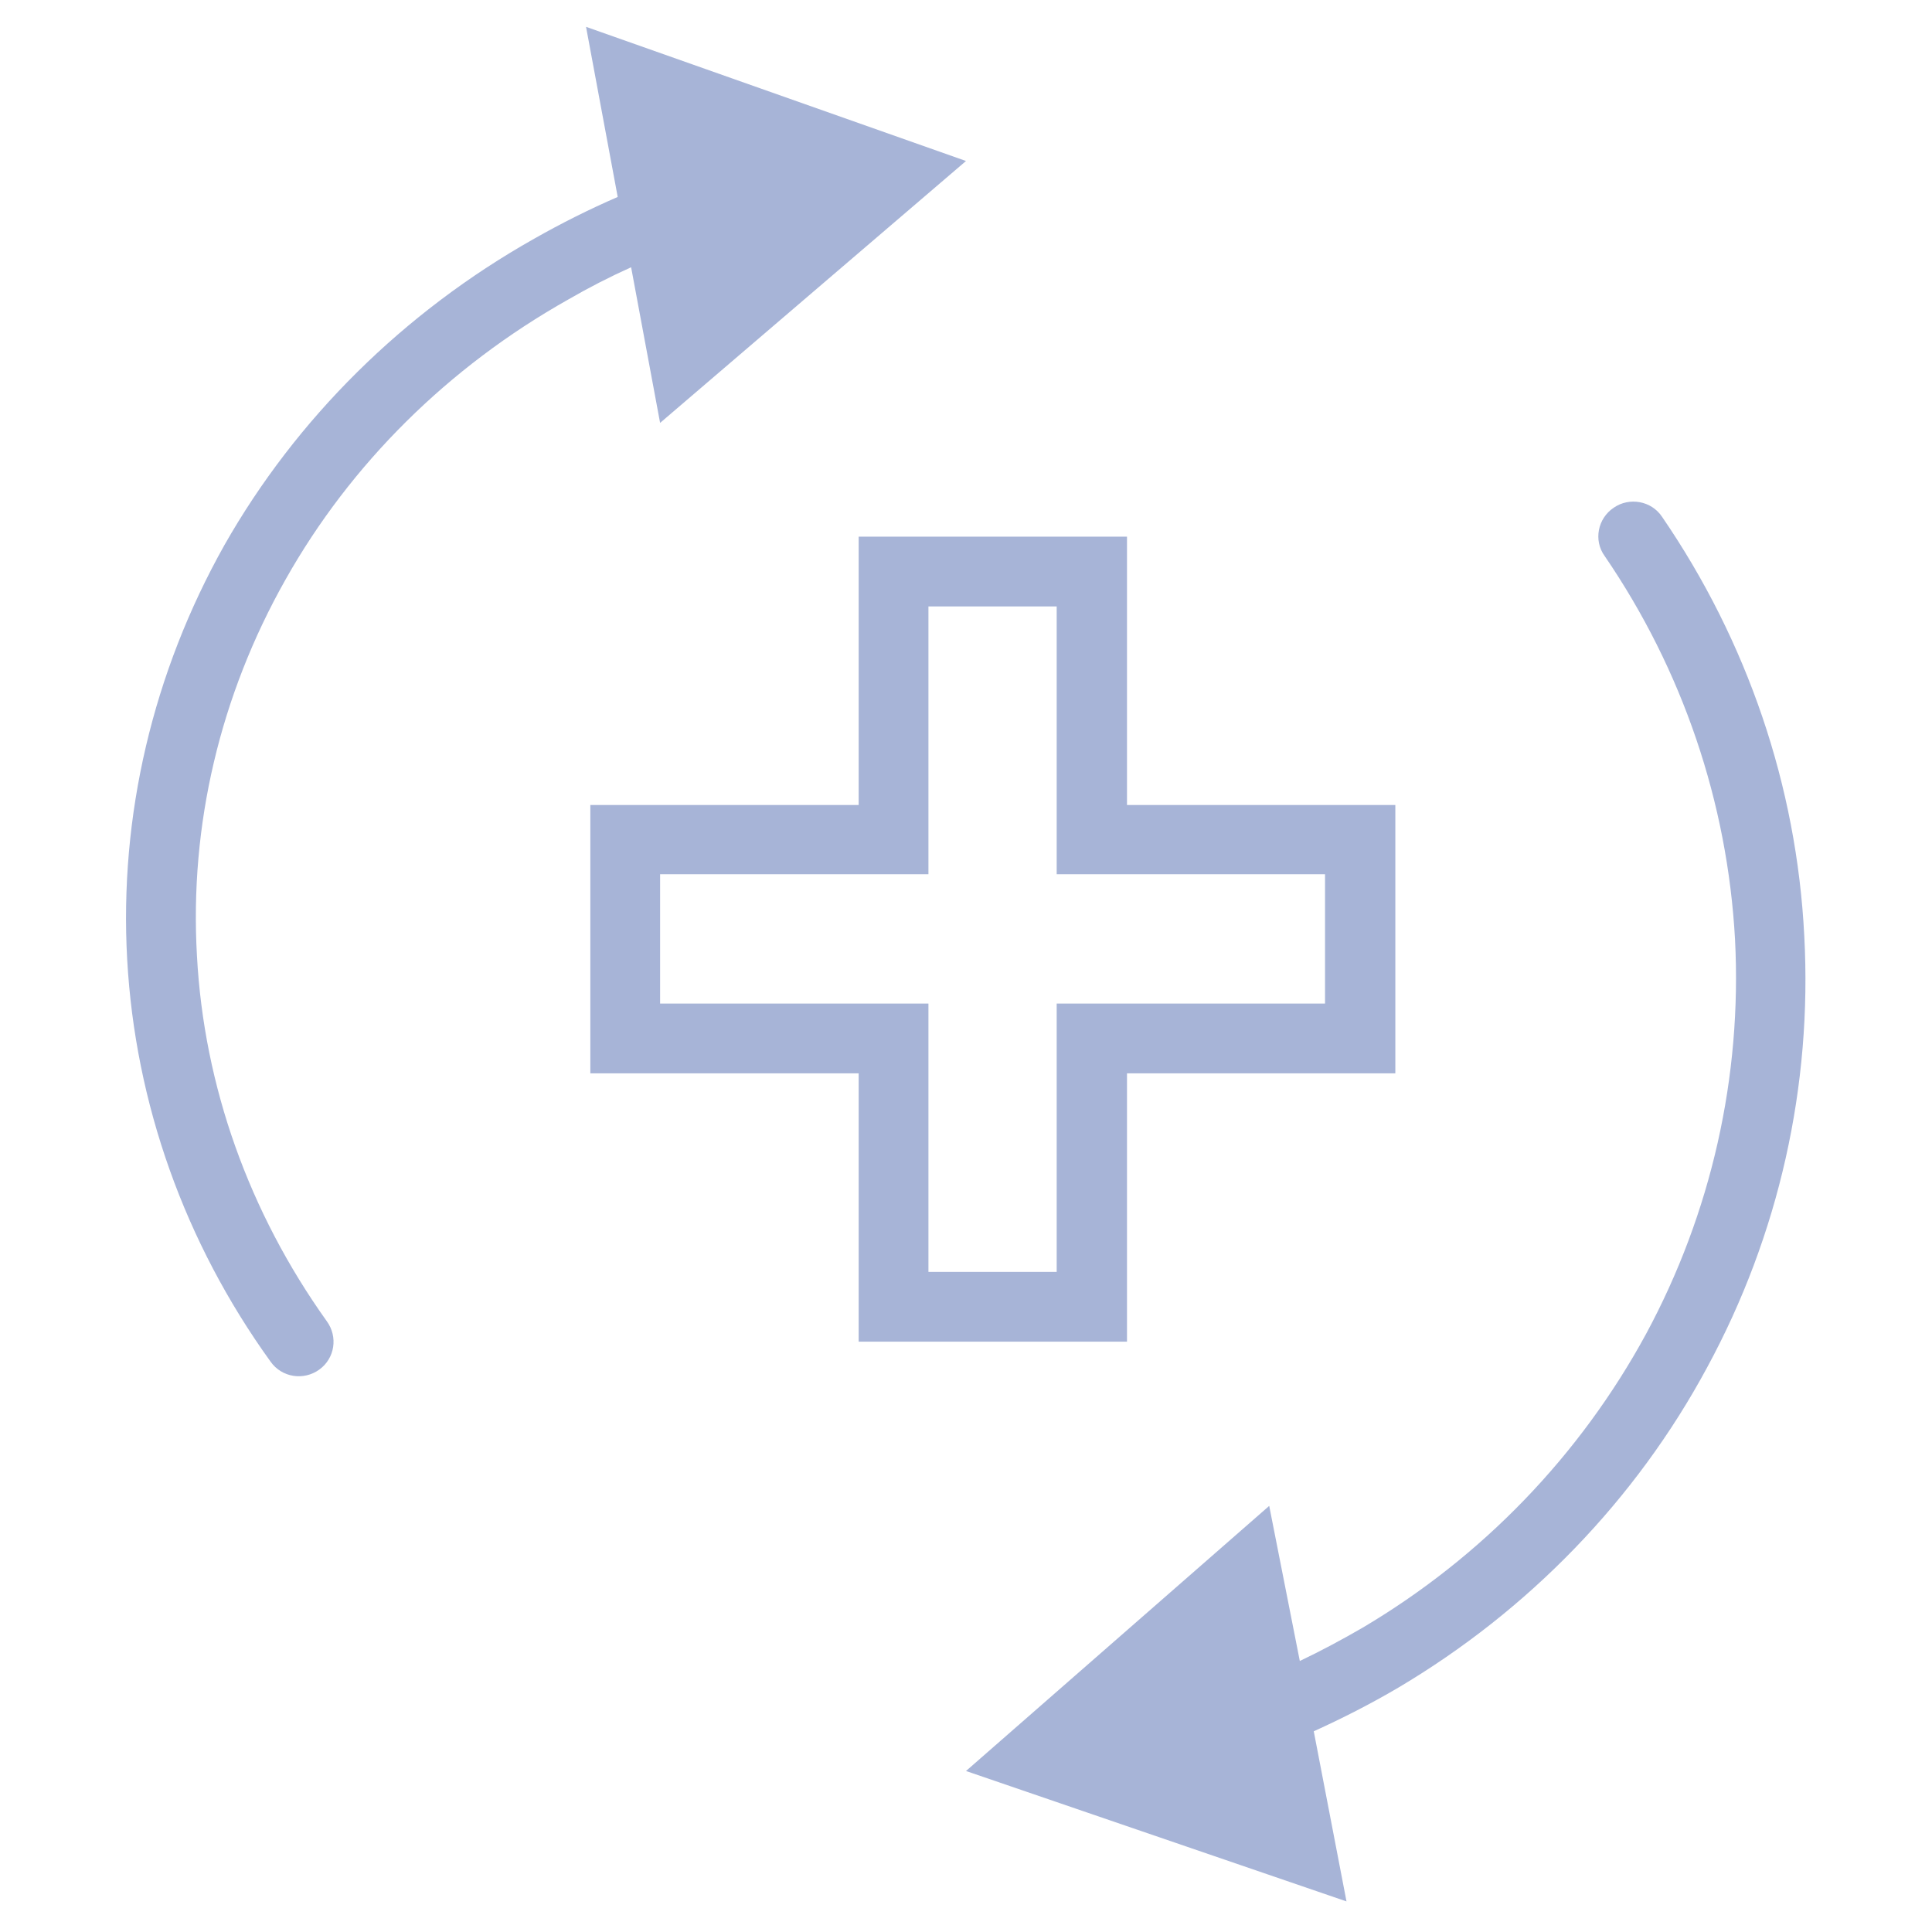
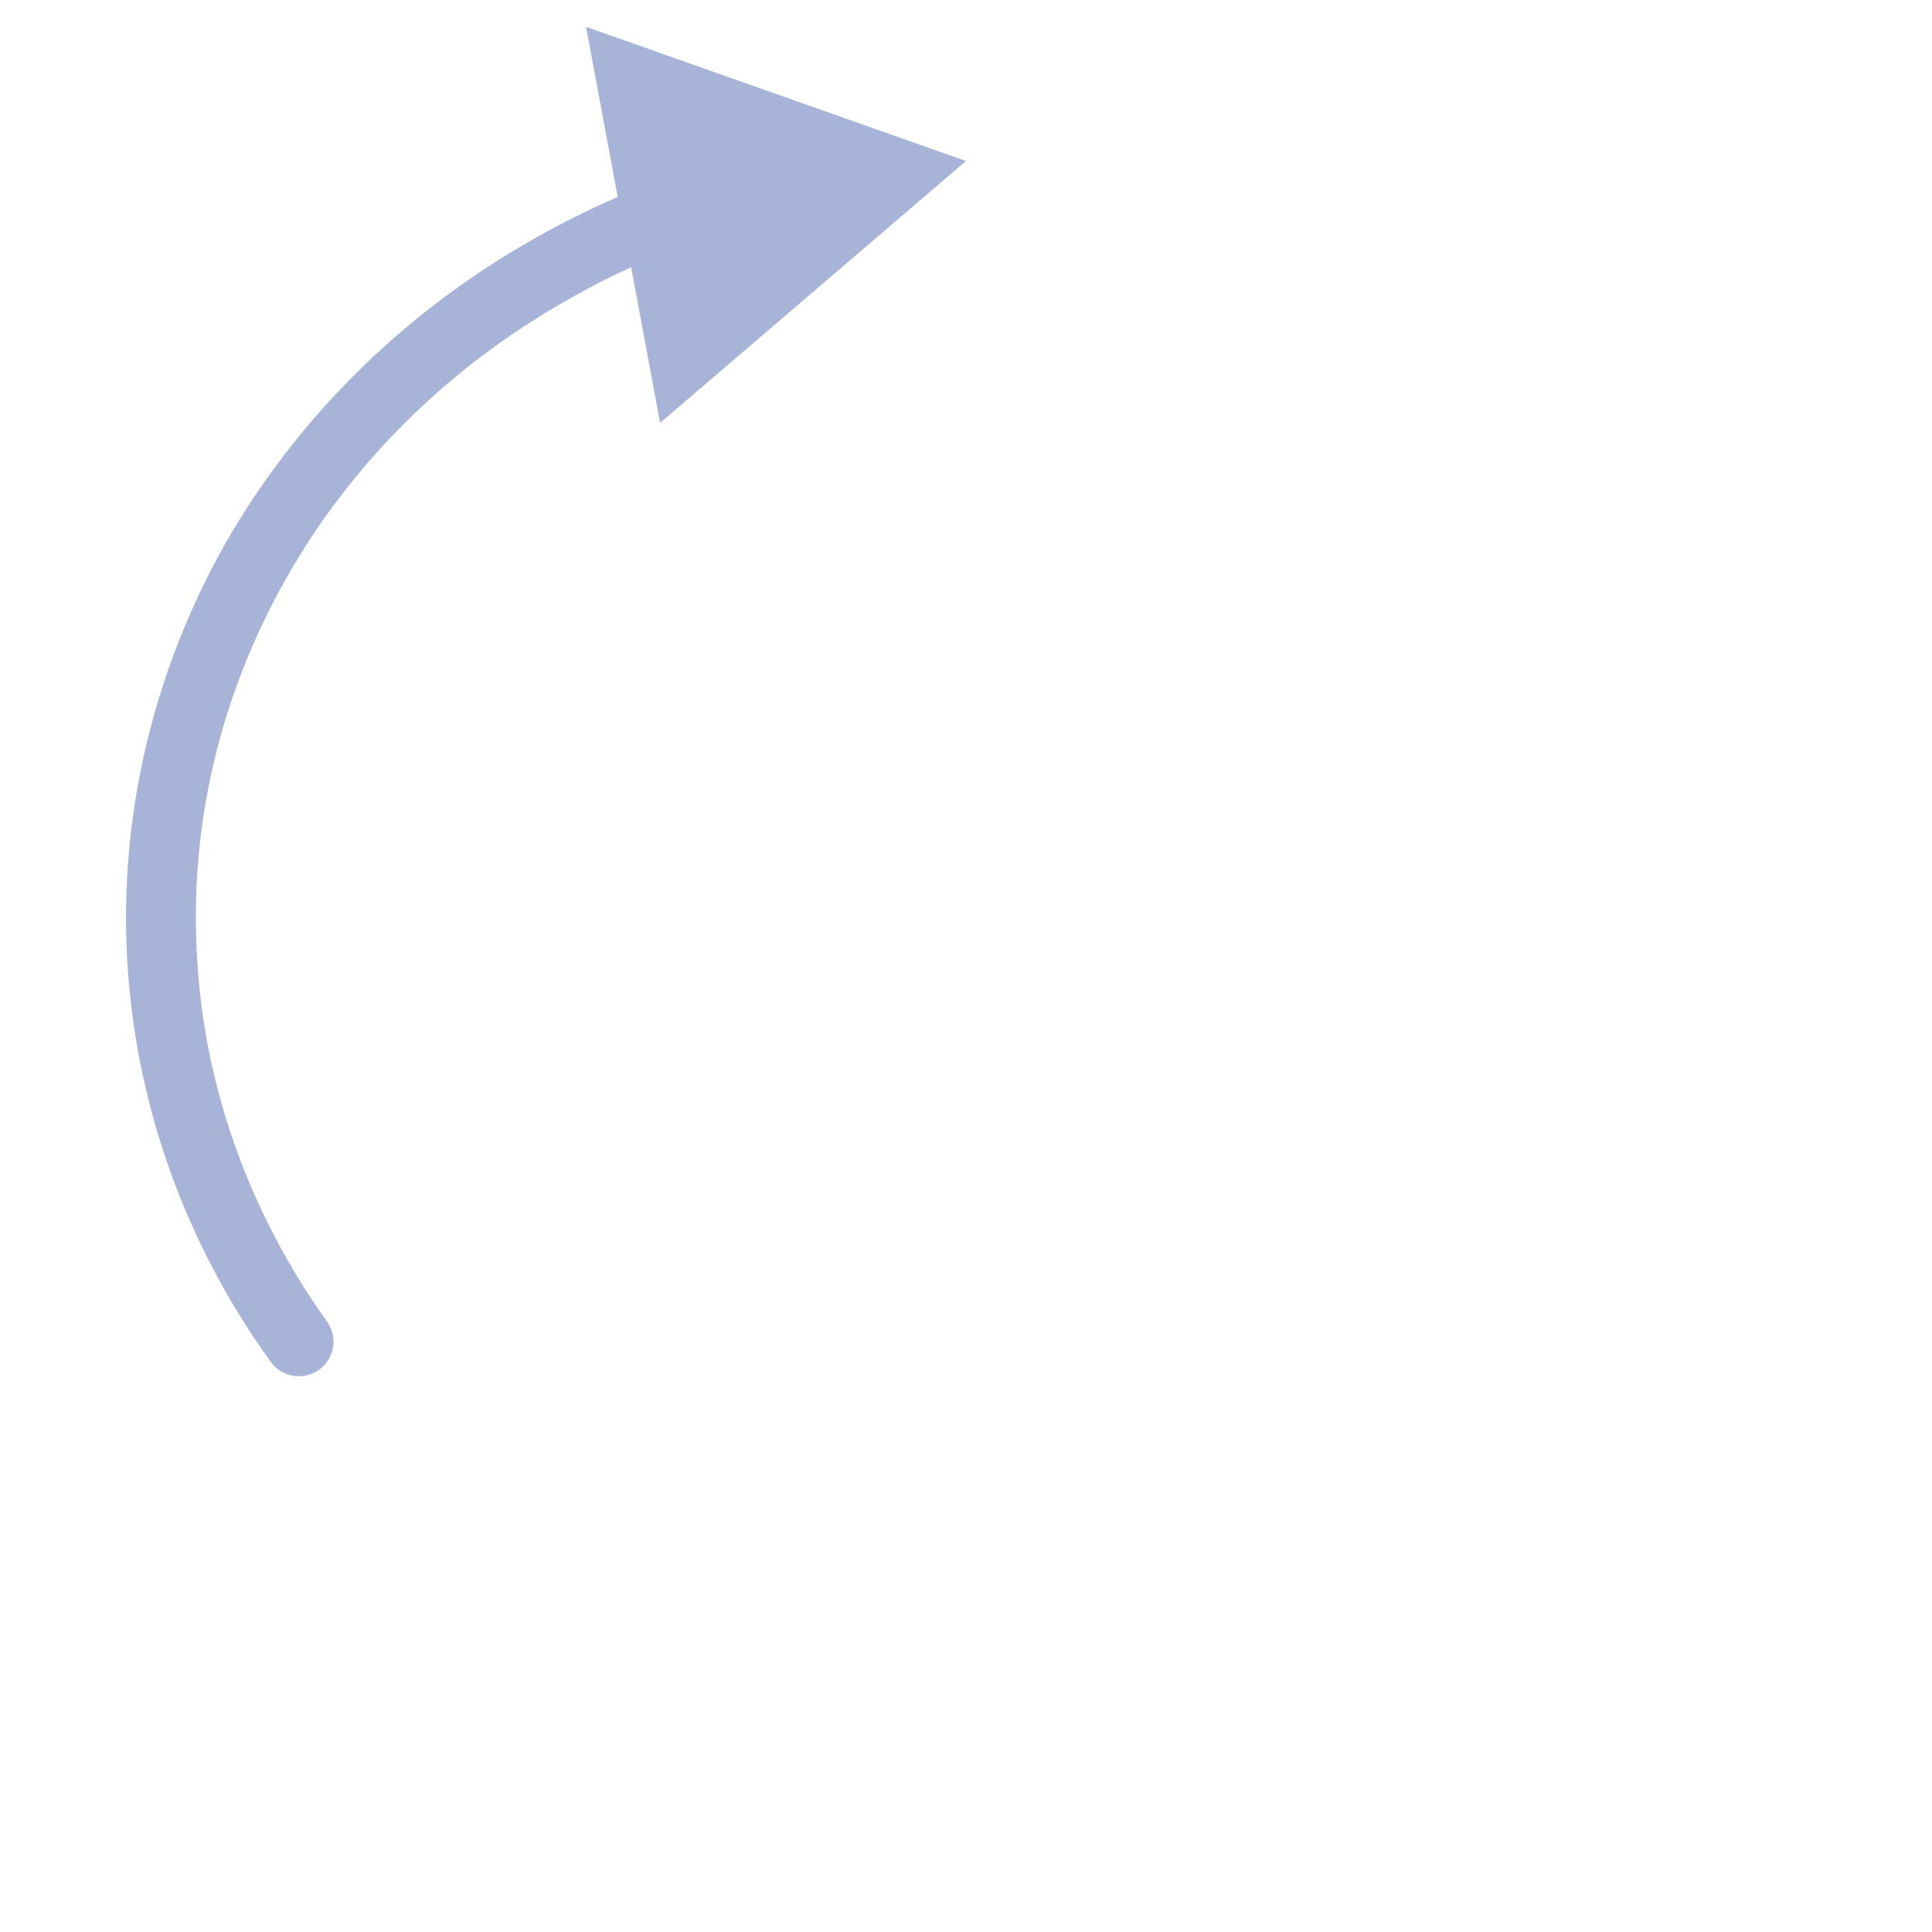
<svg xmlns="http://www.w3.org/2000/svg" width="36" height="36" viewBox="0 0 36 36" fill="none">
  <desc>
			Created with Pixso.
	</desc>
  <defs />
  <path id="Vector (Stroke)" d="M10.92 0.5L18 3L12.3 7.88L11.76 4.98C11.36 5.16 10.97 5.36 10.59 5.58C8.35 6.84 6.53 8.65 5.32 10.8C4.1 12.96 3.53 15.38 3.67 17.81C3.8 20.24 4.64 22.59 6.09 24.62C6.3 24.91 6.24 25.31 5.95 25.52C5.66 25.73 5.25 25.67 5.04 25.37C3.44 23.15 2.52 20.56 2.37 17.88C2.22 15.2 2.85 12.53 4.18 10.16C5.52 7.8 7.52 5.82 9.95 4.45C10.46 4.16 10.98 3.9 11.51 3.67L10.92 0.5Z" fill="#A7B4D7" fill-opacity="1" fill-rule="evenodd" />
-   <path id="Vector (Stroke)" d="M30.07 9.46C30.36 9.26 30.77 9.33 30.97 9.63C32.56 11.95 33.48 14.65 33.62 17.44C33.77 20.23 33.15 23.01 31.81 25.48C30.48 27.95 28.48 30.01 26.05 31.45C25.54 31.75 25.01 32.02 24.48 32.26L25.09 35.43L18 33L23.65 28.06L24.22 30.95C24.62 30.76 25.01 30.55 25.39 30.33C27.62 29.01 29.44 27.12 30.67 24.86C31.89 22.6 32.46 20.06 32.33 17.51C32.19 14.95 31.35 12.48 29.9 10.36C29.69 10.07 29.77 9.66 30.07 9.46Z" fill="#A7B4D7" fill-opacity="1" fill-rule="evenodd" />
-   <path id="Vector (Stroke)" d="M16 15L11 15L11 20L16 20L16 25L21 25L21 20L26 20L26 15L21 15L21 10L16 10L16 15ZM17.3 11.3L17.3 16.29L12.3 16.29L12.3 18.7L17.3 18.7L17.3 23.7L19.69 23.7L19.69 18.7L24.69 18.7L24.69 16.29L19.69 16.29L19.69 11.3L17.3 11.3Z" fill="#A7B4D7" fill-opacity="1" fill-rule="evenodd" />
</svg>